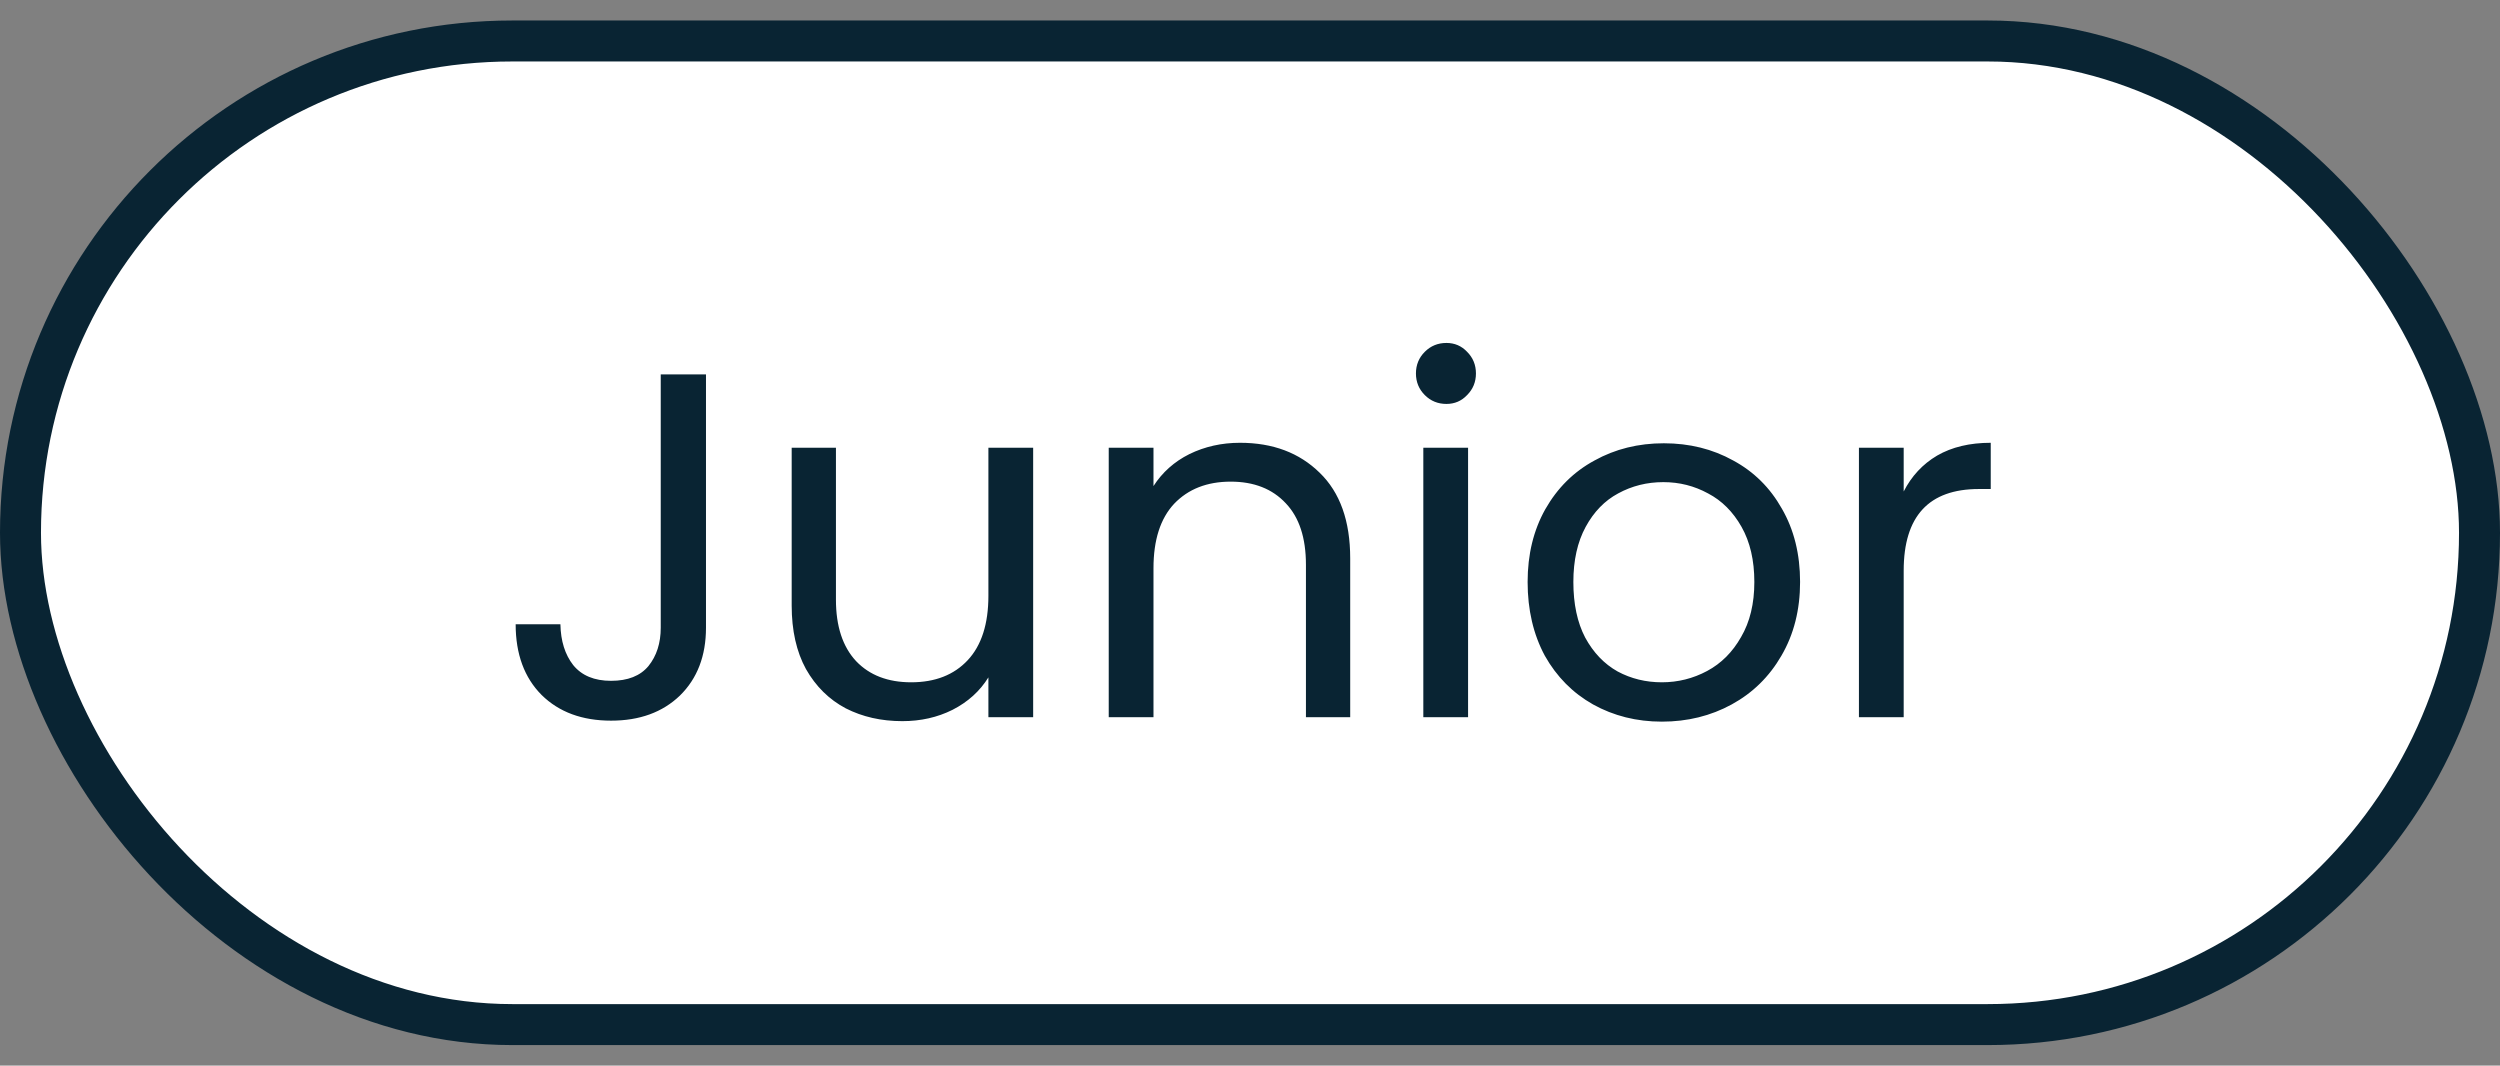
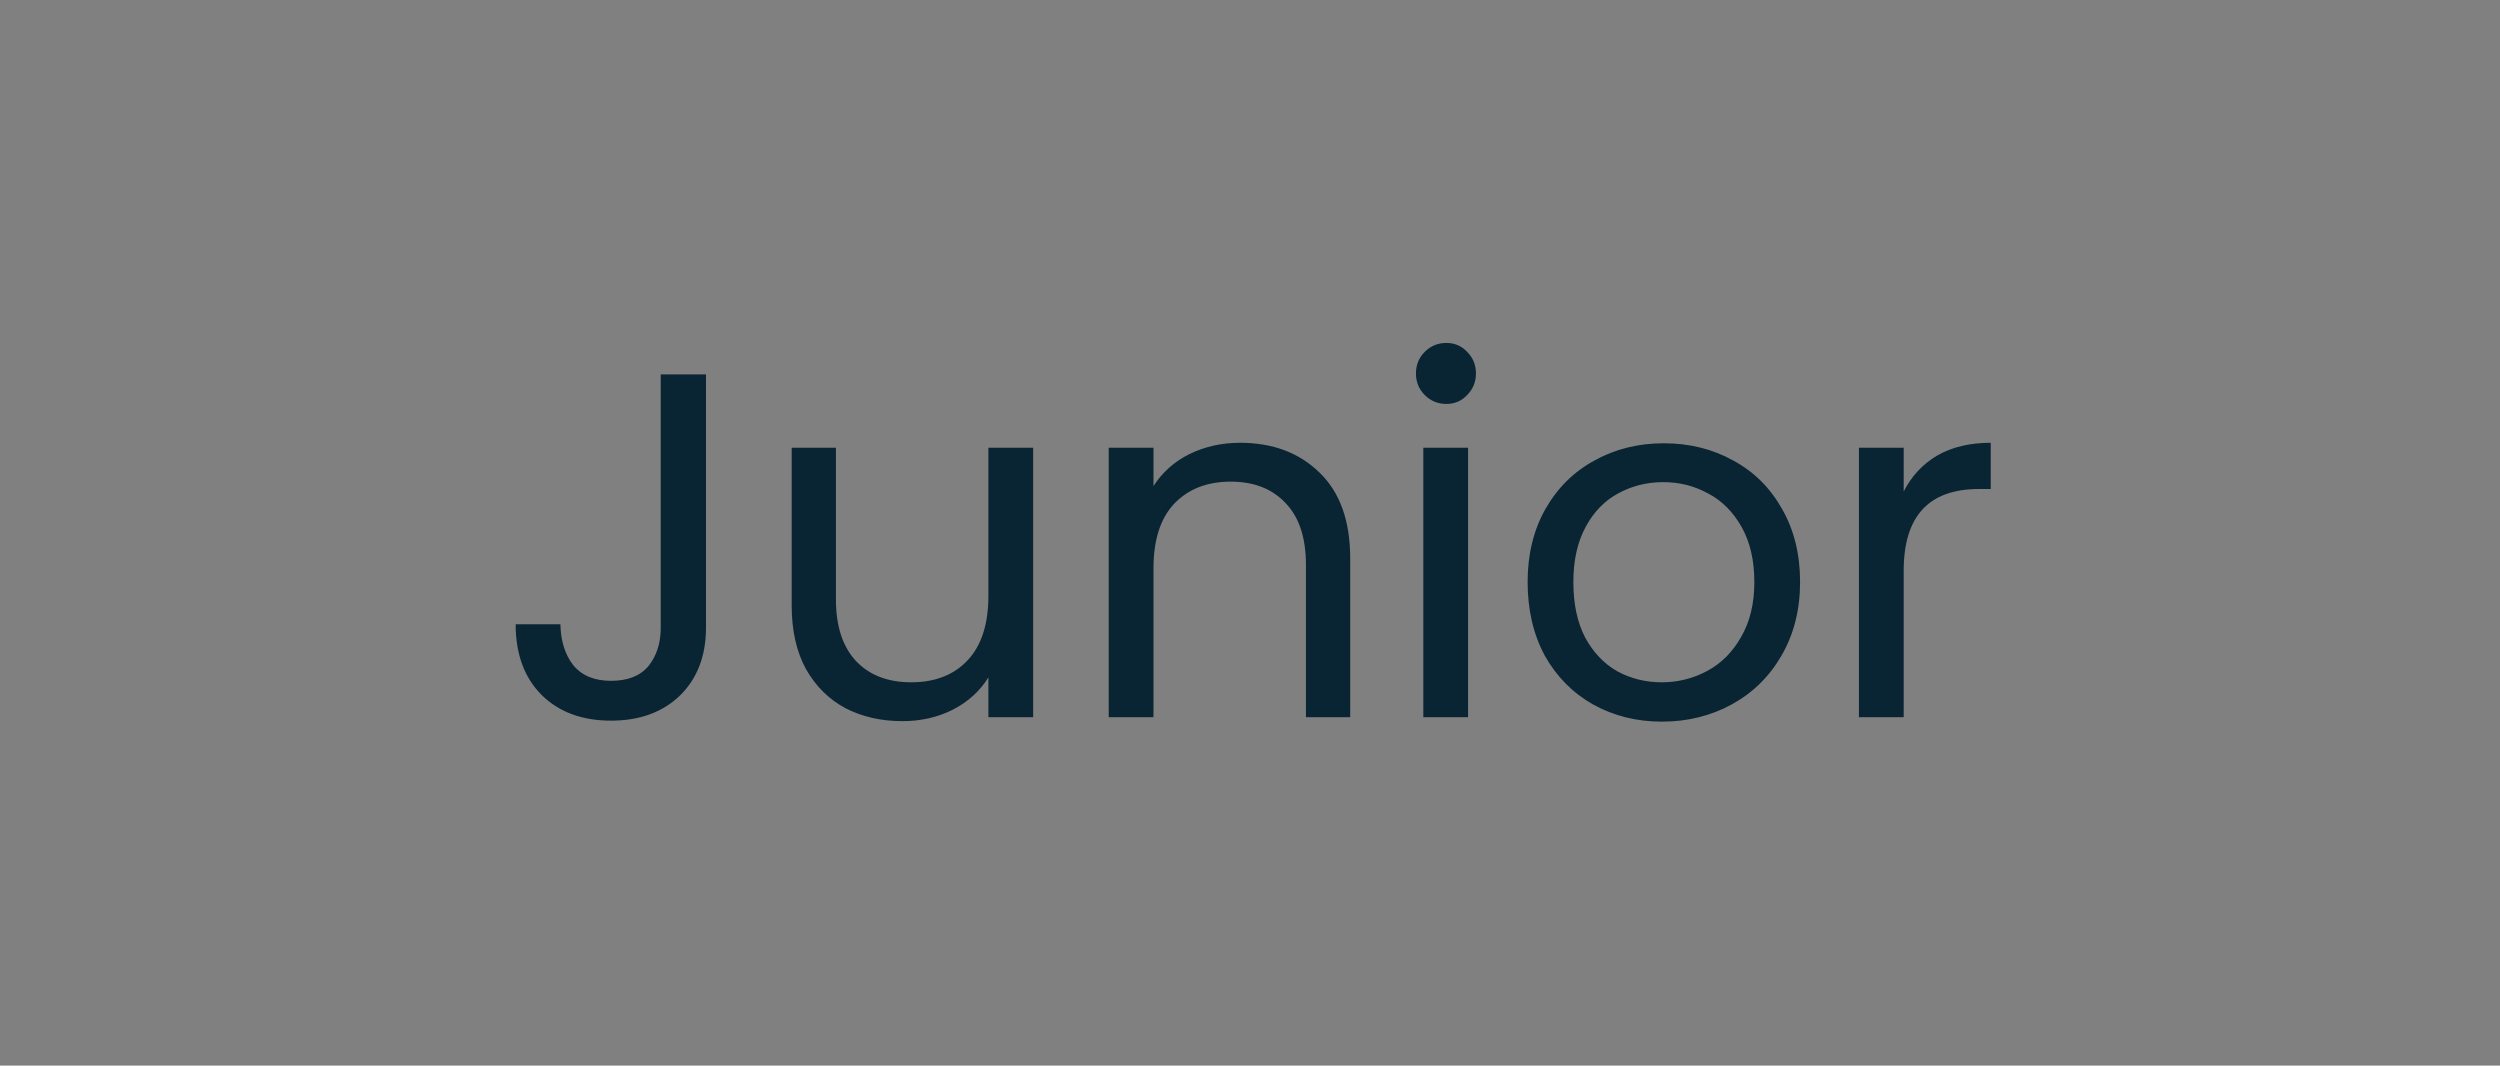
<svg xmlns="http://www.w3.org/2000/svg" width="61" height="26" viewBox="0 0 61 26" fill="none">
  <rect x="0" y="0" width="61" height="26" fill="#808080" stroke="none" />
-   <rect x="0.5" y="1" width="60" height="24" rx="12" fill="white" />
-   <rect x="0.5" y="1" width="60" height="24" rx="12" stroke="#092433" />
  <path d="M17.226 9.136V15.316C17.226 16.004 17.014 16.556 16.59 16.972C16.166 17.38 15.606 17.584 14.91 17.584C14.206 17.584 13.642 17.376 13.218 16.96C12.794 16.536 12.582 15.96 12.582 15.232H13.674C13.682 15.64 13.786 15.972 13.986 16.228C14.194 16.484 14.502 16.612 14.91 16.612C15.318 16.612 15.622 16.492 15.822 16.252C16.022 16.004 16.122 15.692 16.122 15.316V9.136H17.226ZM25.209 10.924V17.5H24.117V16.528C23.909 16.864 23.617 17.128 23.241 17.32C22.873 17.504 22.465 17.596 22.017 17.596C21.505 17.596 21.045 17.492 20.637 17.284C20.229 17.068 19.905 16.748 19.665 16.324C19.433 15.9 19.317 15.384 19.317 14.776V10.924H20.397V14.632C20.397 15.28 20.561 15.78 20.889 16.132C21.217 16.476 21.665 16.648 22.233 16.648C22.817 16.648 23.277 16.468 23.613 16.108C23.949 15.748 24.117 15.224 24.117 14.536V10.924H25.209ZM30.257 10.804C31.057 10.804 31.705 11.048 32.201 11.536C32.697 12.016 32.945 12.712 32.945 13.624V17.5H31.865V13.78C31.865 13.124 31.701 12.624 31.373 12.28C31.045 11.928 30.597 11.752 30.029 11.752C29.453 11.752 28.993 11.932 28.649 12.292C28.313 12.652 28.145 13.176 28.145 13.864V17.5H27.053V10.924H28.145V11.86C28.361 11.524 28.653 11.264 29.021 11.08C29.397 10.896 29.809 10.804 30.257 10.804ZM35.293 9.856C35.085 9.856 34.909 9.784 34.765 9.64C34.621 9.496 34.549 9.32 34.549 9.112C34.549 8.904 34.621 8.728 34.765 8.584C34.909 8.44 35.085 8.368 35.293 8.368C35.493 8.368 35.661 8.44 35.797 8.584C35.941 8.728 36.013 8.904 36.013 9.112C36.013 9.32 35.941 9.496 35.797 9.64C35.661 9.784 35.493 9.856 35.293 9.856ZM35.821 10.924V17.5H34.729V10.924H35.821ZM40.55 17.608C39.934 17.608 39.374 17.468 38.87 17.188C38.374 16.908 37.982 16.512 37.694 16C37.414 15.48 37.274 14.88 37.274 14.2C37.274 13.528 37.418 12.936 37.706 12.424C38.002 11.904 38.402 11.508 38.906 11.236C39.41 10.956 39.974 10.816 40.598 10.816C41.222 10.816 41.786 10.956 42.29 11.236C42.794 11.508 43.19 11.9 43.478 12.412C43.774 12.924 43.922 13.52 43.922 14.2C43.922 14.88 43.77 15.48 43.466 16C43.17 16.512 42.766 16.908 42.254 17.188C41.742 17.468 41.174 17.608 40.55 17.608ZM40.55 16.648C40.942 16.648 41.31 16.556 41.654 16.372C41.998 16.188 42.274 15.912 42.482 15.544C42.698 15.176 42.806 14.728 42.806 14.2C42.806 13.672 42.702 13.224 42.494 12.856C42.286 12.488 42.014 12.216 41.678 12.04C41.342 11.856 40.978 11.764 40.586 11.764C40.186 11.764 39.818 11.856 39.482 12.04C39.154 12.216 38.89 12.488 38.69 12.856C38.49 13.224 38.39 13.672 38.39 14.2C38.39 14.736 38.486 15.188 38.678 15.556C38.878 15.924 39.142 16.2 39.47 16.384C39.798 16.56 40.158 16.648 40.55 16.648ZM46.45 11.992C46.642 11.616 46.914 11.324 47.266 11.116C47.626 10.908 48.062 10.804 48.574 10.804V11.932H48.286C47.062 11.932 46.45 12.596 46.45 13.924V17.5H45.358V10.924H46.45V11.992Z" fill="#092433" />
</svg>